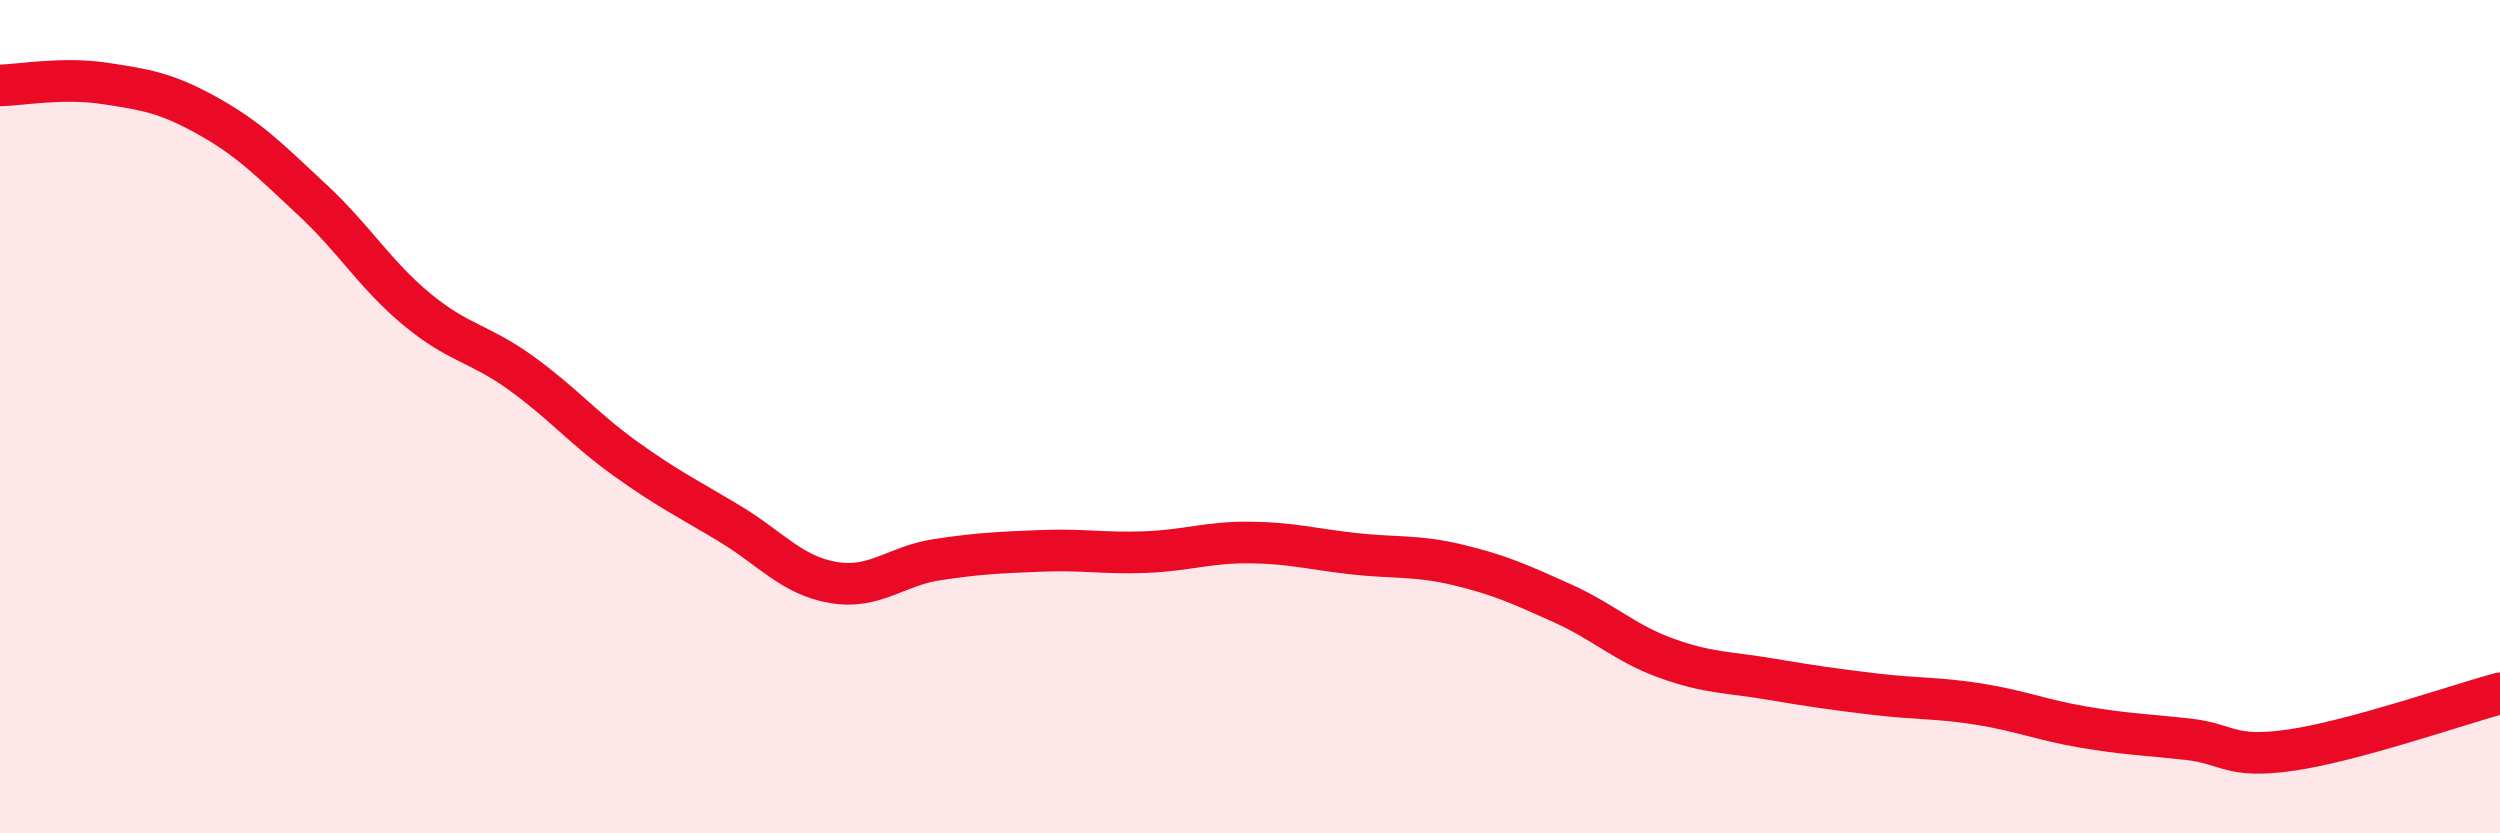
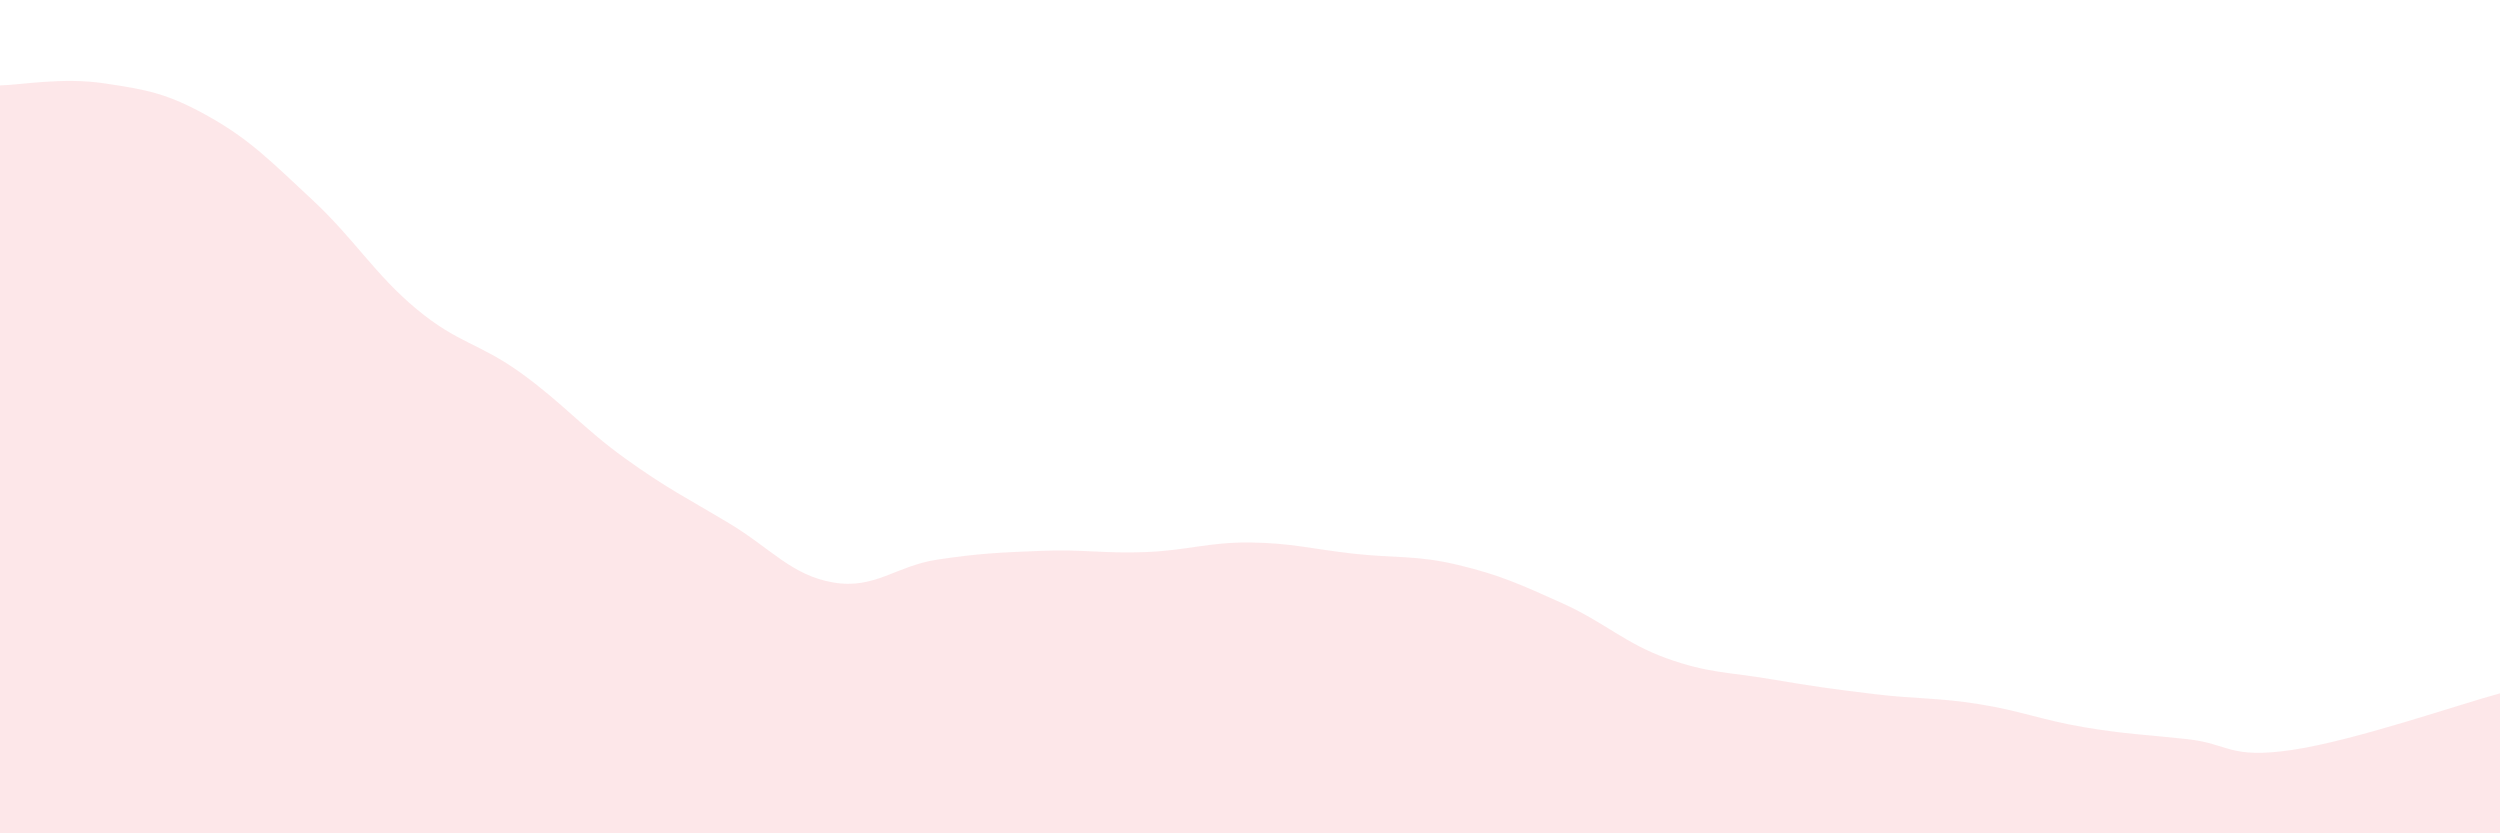
<svg xmlns="http://www.w3.org/2000/svg" width="60" height="20" viewBox="0 0 60 20">
  <path d="M 0,2.05 C 0.5,2.04 1.5,1.85 2.5,2 C 3.5,2.15 4,2.23 5,2.79 C 6,3.35 6.5,3.87 7.5,4.8 C 8.5,5.73 9,6.59 10,7.42 C 11,8.25 11.5,8.23 12.5,8.95 C 13.5,9.67 14,10.28 15,11 C 16,11.72 16.5,11.96 17.5,12.56 C 18.5,13.16 19,13.81 20,13.98 C 21,14.15 21.5,13.58 22.5,13.43 C 23.5,13.28 24,13.26 25,13.22 C 26,13.18 26.5,13.29 27.5,13.25 C 28.5,13.21 29,13.01 30,13.02 C 31,13.03 31.5,13.18 32.5,13.29 C 33.5,13.4 34,13.32 35,13.56 C 36,13.8 36.5,14.03 37.5,14.48 C 38.5,14.93 39,15.44 40,15.8 C 41,16.16 41.5,16.13 42.5,16.3 C 43.5,16.47 44,16.54 45,16.66 C 46,16.78 46.5,16.74 47.5,16.9 C 48.5,17.06 49,17.28 50,17.45 C 51,17.62 51.5,17.63 52.5,17.74 C 53.5,17.85 53.5,18.22 55,18 C 56.5,17.78 59,16.91 60,16.64L60 20L0 20Z" fill="#EB0A25" opacity="0.1" stroke-linecap="round" stroke-linejoin="round" />
-   <path d="M 0,2.05 C 0.5,2.04 1.5,1.85 2.5,2 C 3.5,2.15 4,2.23 5,2.79 C 6,3.35 6.5,3.87 7.5,4.8 C 8.5,5.73 9,6.59 10,7.42 C 11,8.25 11.5,8.23 12.5,8.95 C 13.5,9.67 14,10.28 15,11 C 16,11.72 16.5,11.96 17.5,12.56 C 18.5,13.16 19,13.81 20,13.98 C 21,14.15 21.5,13.58 22.5,13.43 C 23.5,13.28 24,13.26 25,13.22 C 26,13.18 26.5,13.29 27.5,13.25 C 28.5,13.21 29,13.01 30,13.02 C 31,13.03 31.5,13.18 32.5,13.29 C 33.5,13.4 34,13.32 35,13.56 C 36,13.8 36.5,14.03 37.5,14.48 C 38.5,14.93 39,15.44 40,15.8 C 41,16.16 41.5,16.13 42.5,16.3 C 43.5,16.47 44,16.54 45,16.66 C 46,16.78 46.5,16.74 47.5,16.9 C 48.5,17.06 49,17.28 50,17.45 C 51,17.62 51.5,17.63 52.5,17.74 C 53.5,17.85 53.5,18.22 55,18 C 56.5,17.78 59,16.91 60,16.64" stroke="#EB0A25" stroke-width="1" fill="none" stroke-linecap="round" stroke-linejoin="round" />
</svg>